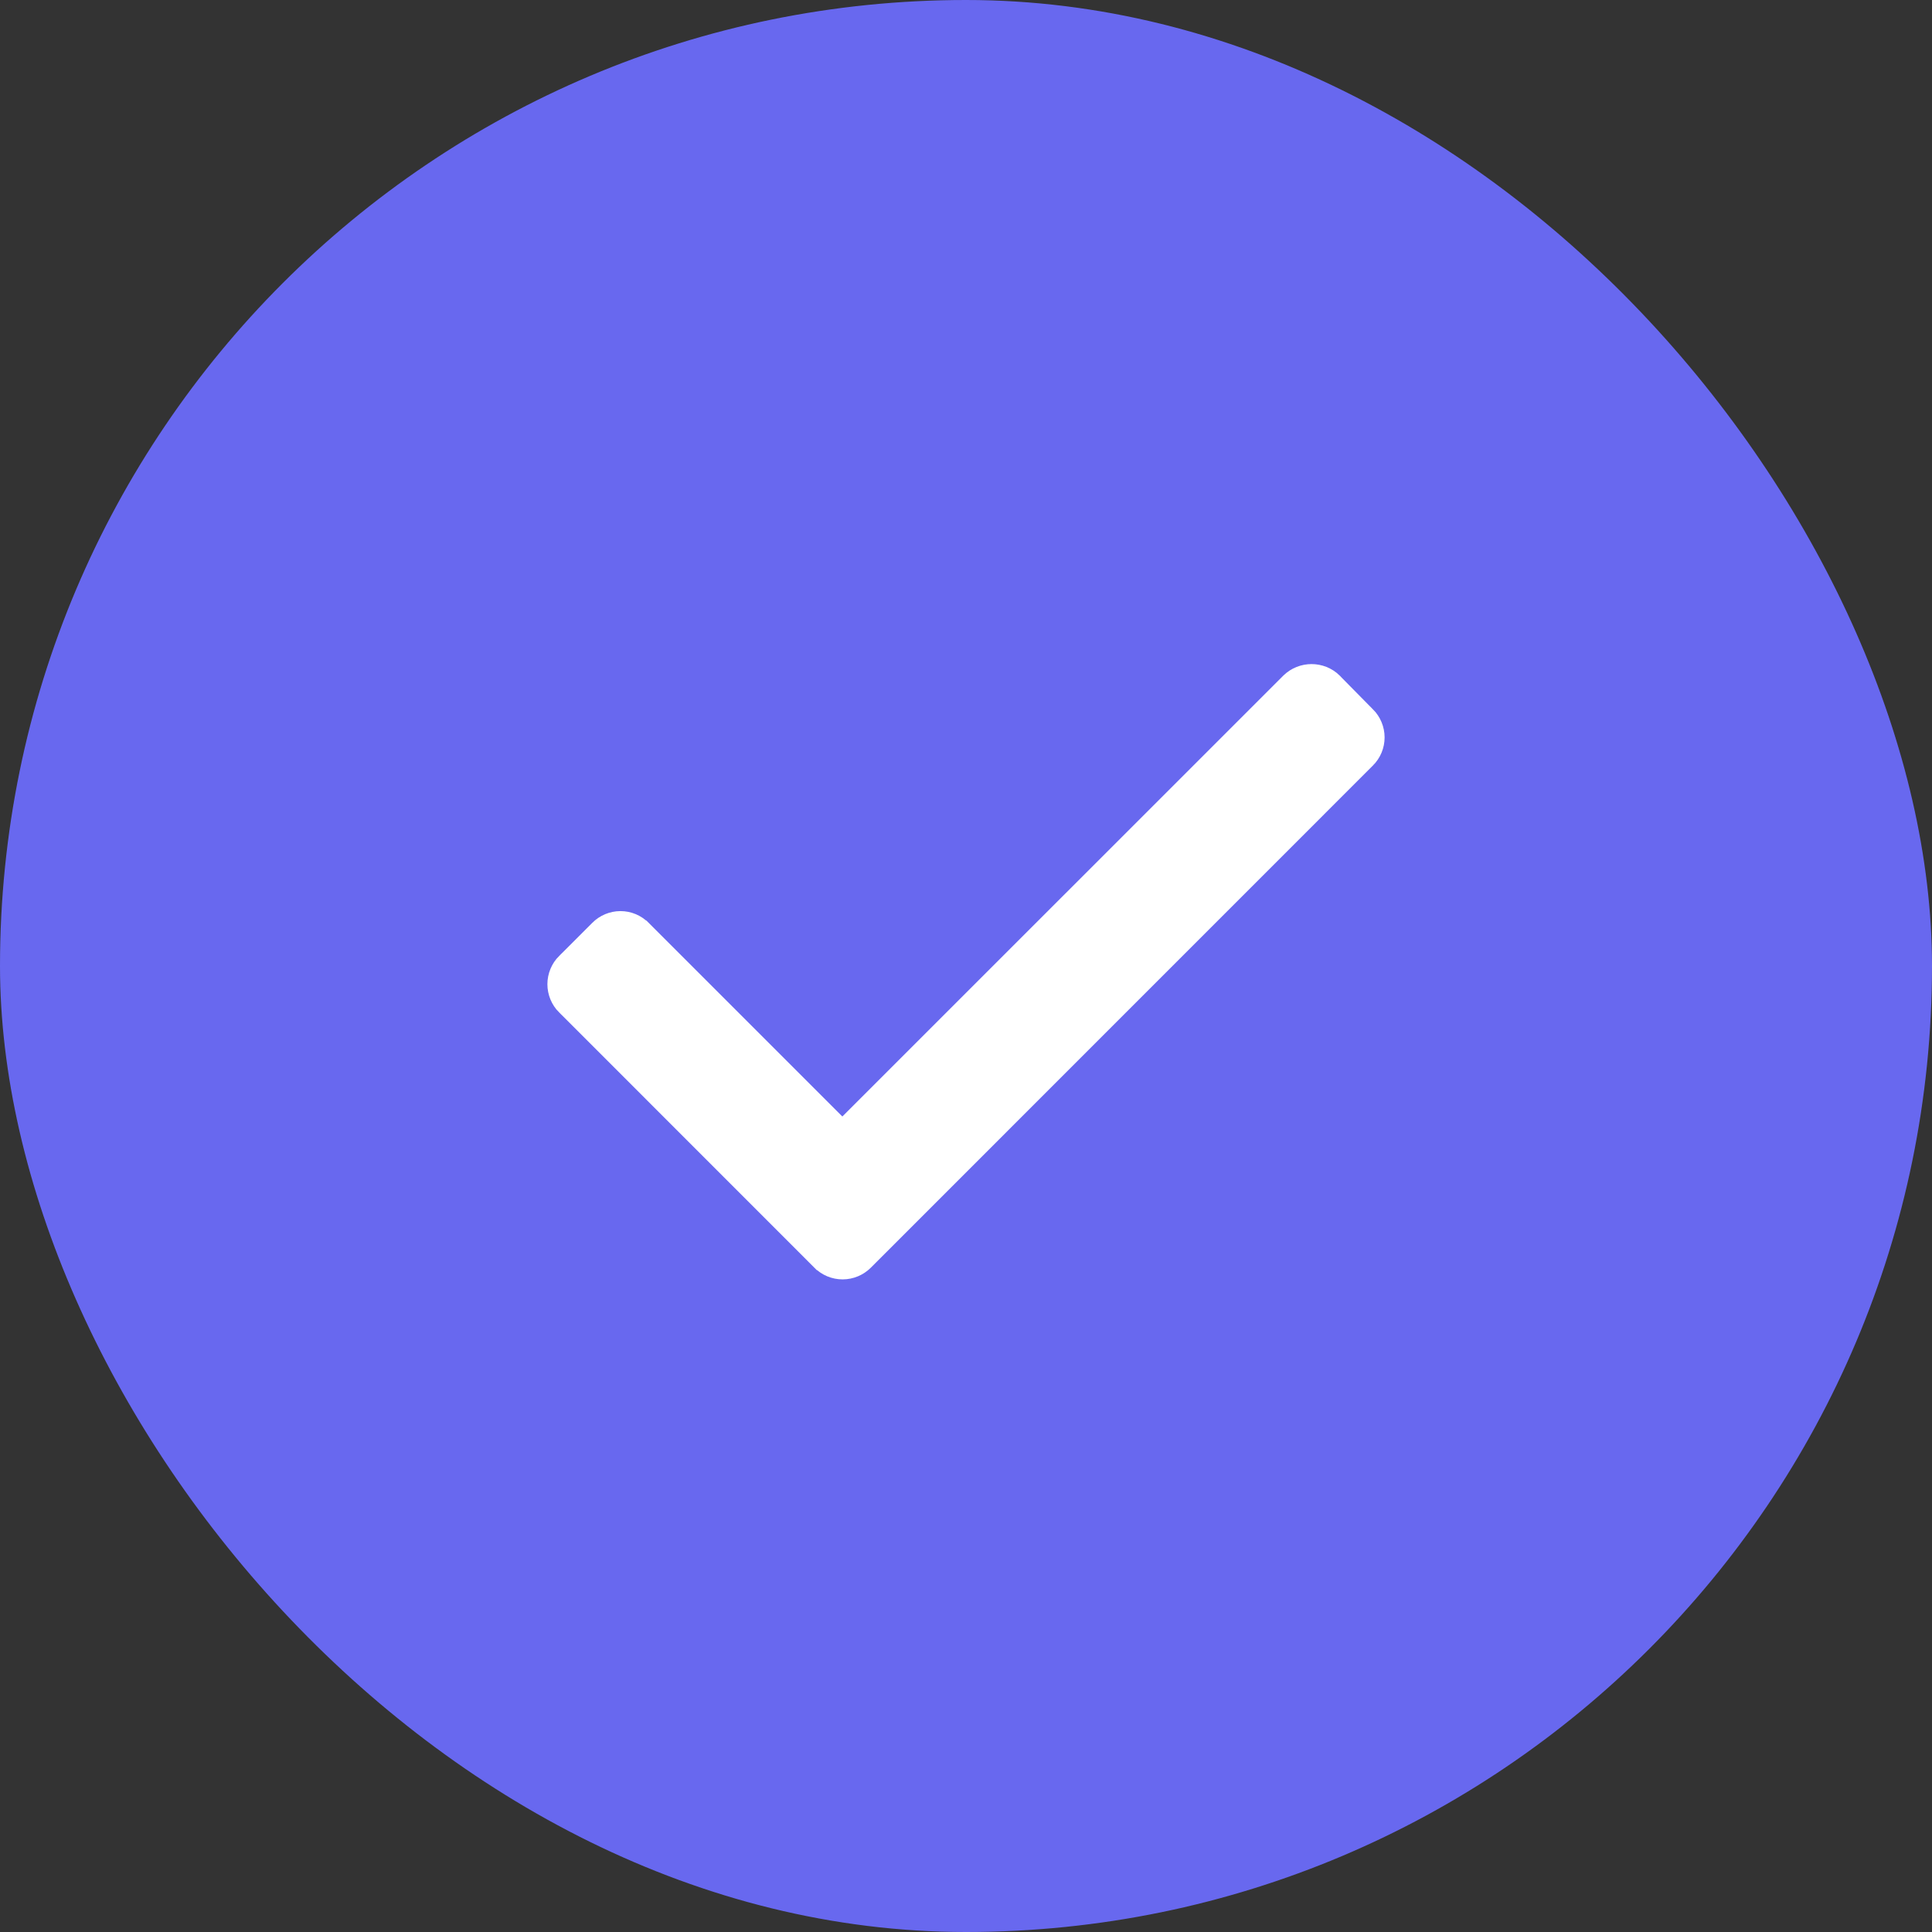
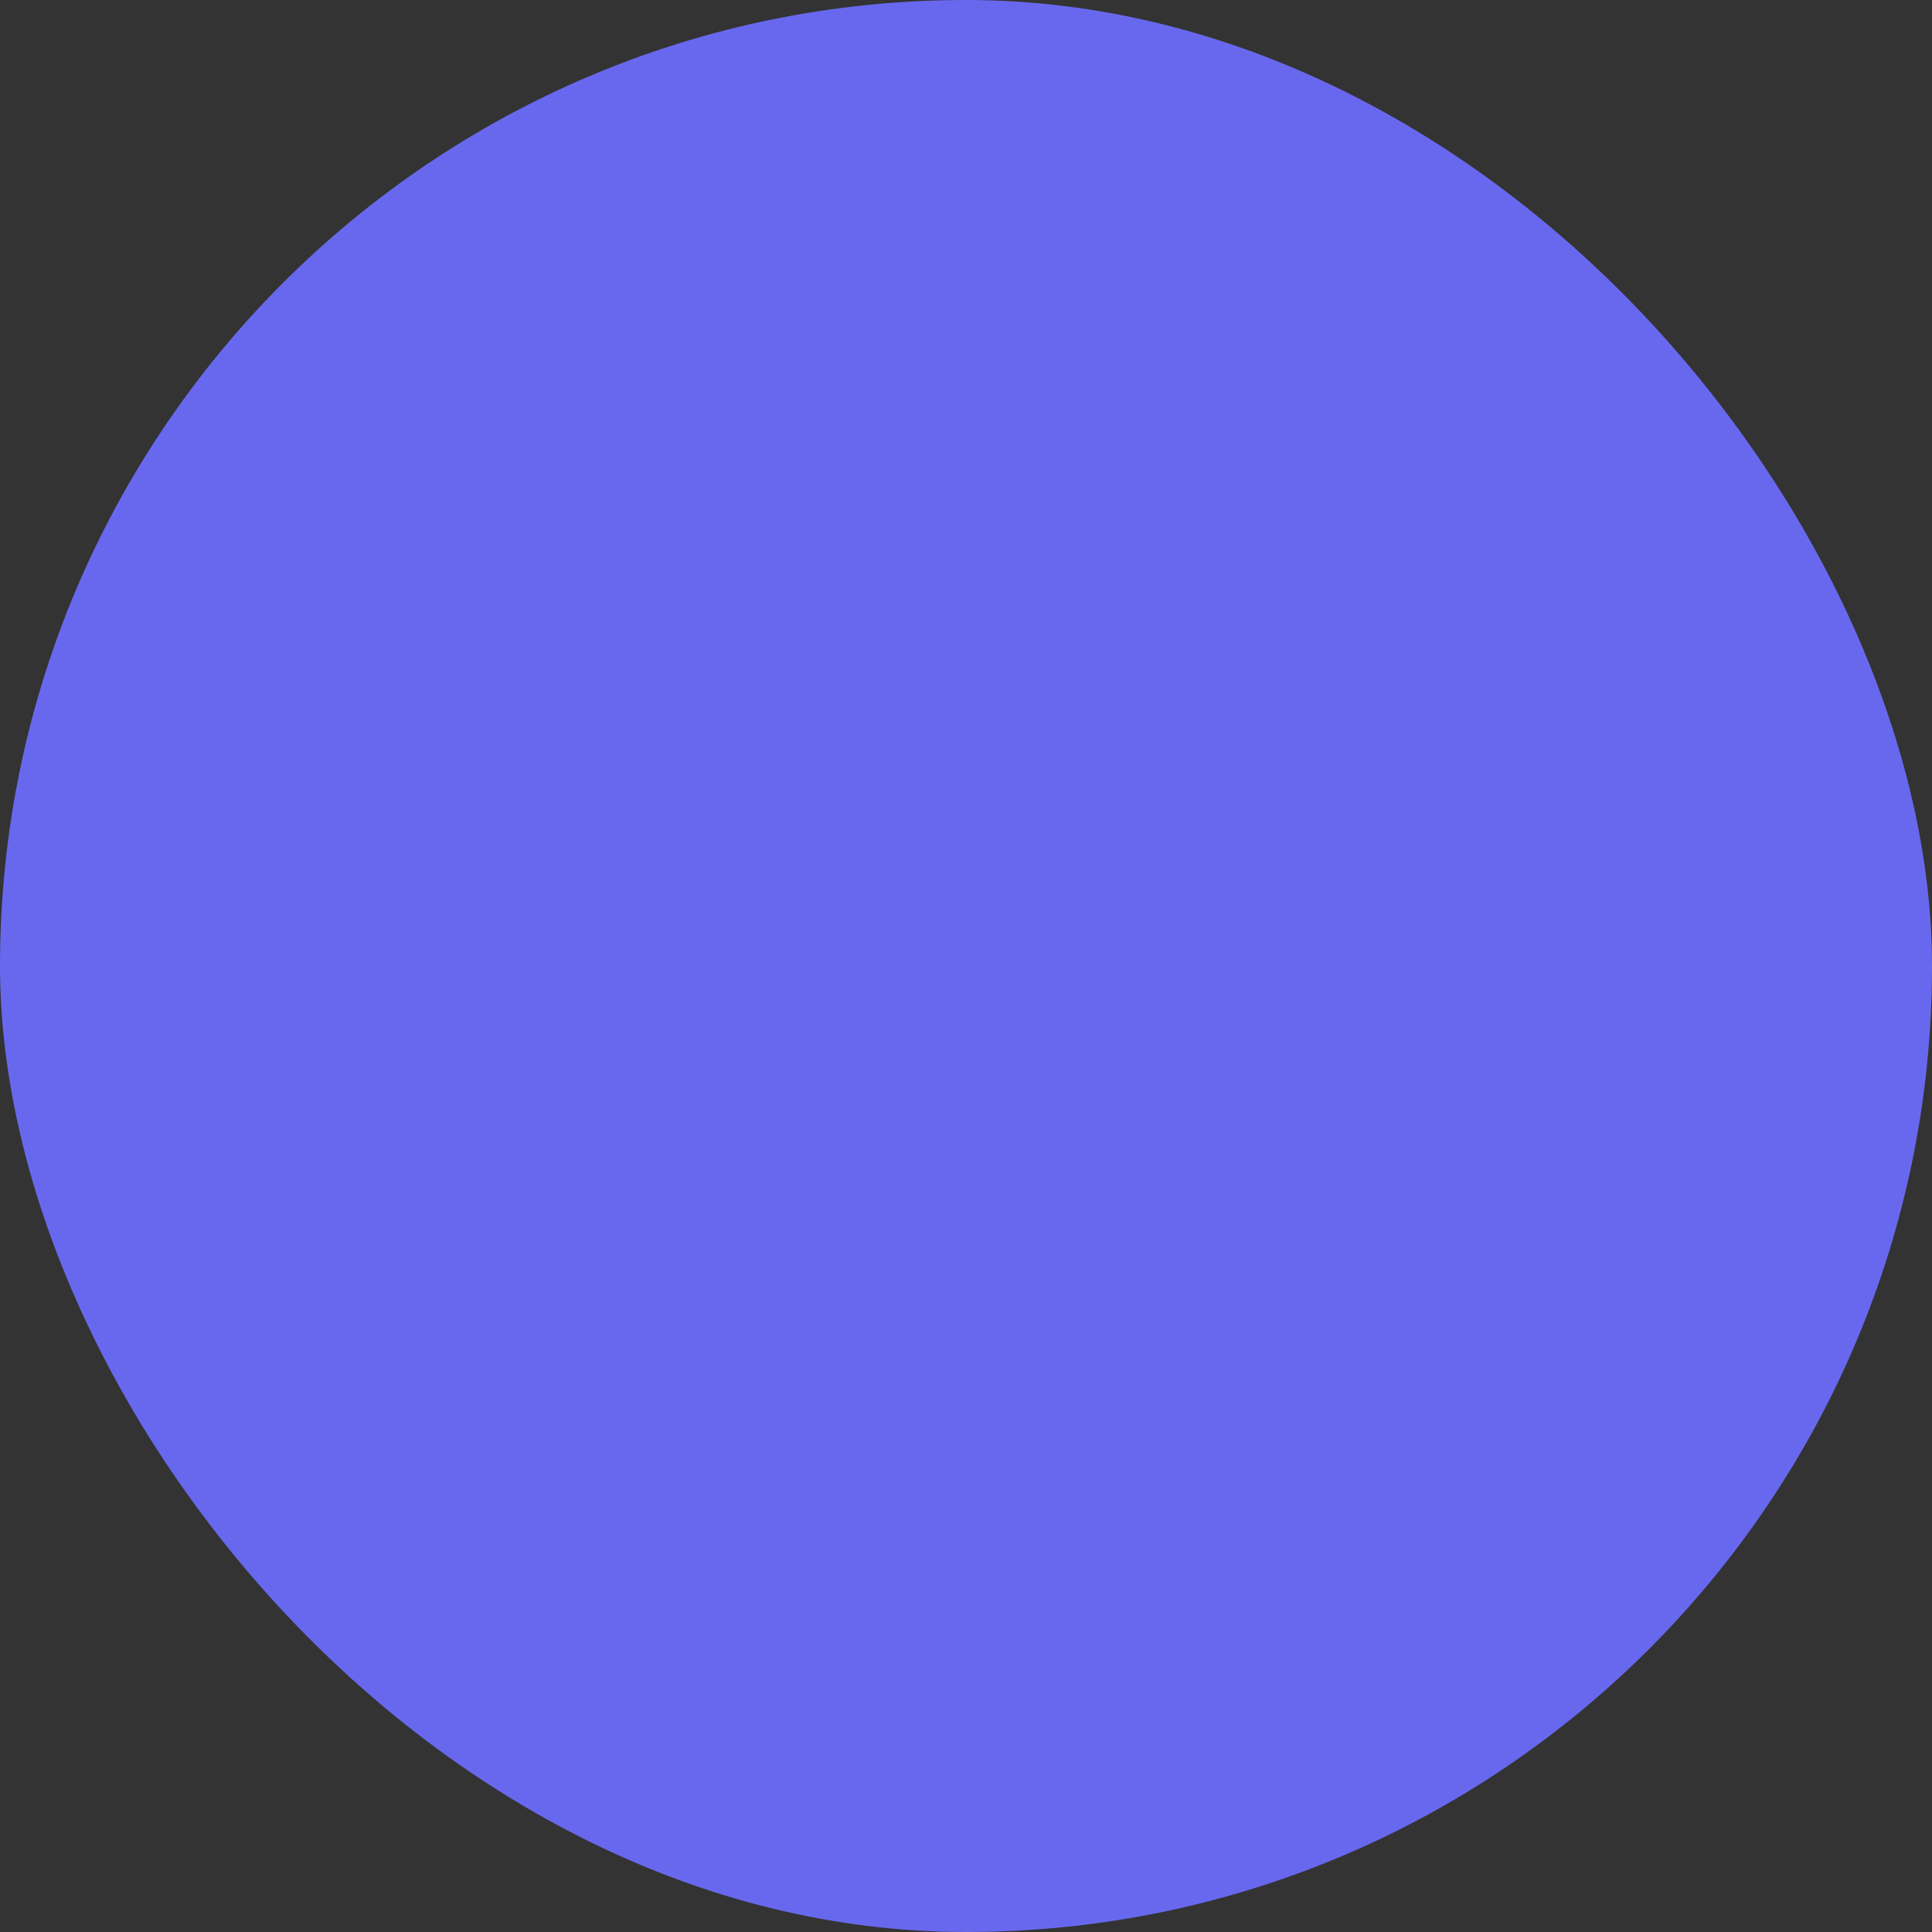
<svg xmlns="http://www.w3.org/2000/svg" width="24" height="24" viewBox="0 0 24 24" fill="none">
  <rect x="0" y="0" width="24" height="24" fill="#333333" stroke="none" />
  <rect width="24" height="24" rx="12" fill="#6868EF" />
-   <path d="M16.014 8.462L16.013 8.463L10.464 14.011L7.988 11.535C7.988 11.535 7.988 11.535 7.987 11.535C7.913 11.46 7.813 11.418 7.708 11.418C7.603 11.418 7.502 11.46 7.428 11.535C7.428 11.535 7.428 11.535 7.428 11.535L7.017 11.946C7.017 11.946 7.016 11.946 7.016 11.946C6.942 12.02 6.9 12.121 6.9 12.226C6.9 12.331 6.942 12.432 7.016 12.506C7.016 12.506 7.017 12.506 7.017 12.506L10.187 15.677C10.187 15.677 10.188 15.677 10.188 15.677C10.261 15.751 10.362 15.793 10.467 15.793C10.572 15.793 10.673 15.751 10.747 15.677C10.747 15.677 10.747 15.677 10.747 15.677L16.983 9.44C16.983 9.44 16.983 9.44 16.983 9.44C17.058 9.366 17.1 9.266 17.1 9.16C17.1 9.056 17.058 8.955 16.984 8.881C16.984 8.881 16.983 8.881 16.983 8.881L16.572 8.464L16.572 8.464L16.571 8.462C16.416 8.312 16.169 8.312 16.014 8.462Z" fill="white" stroke="white" stroke-width="0.2" />
</svg>